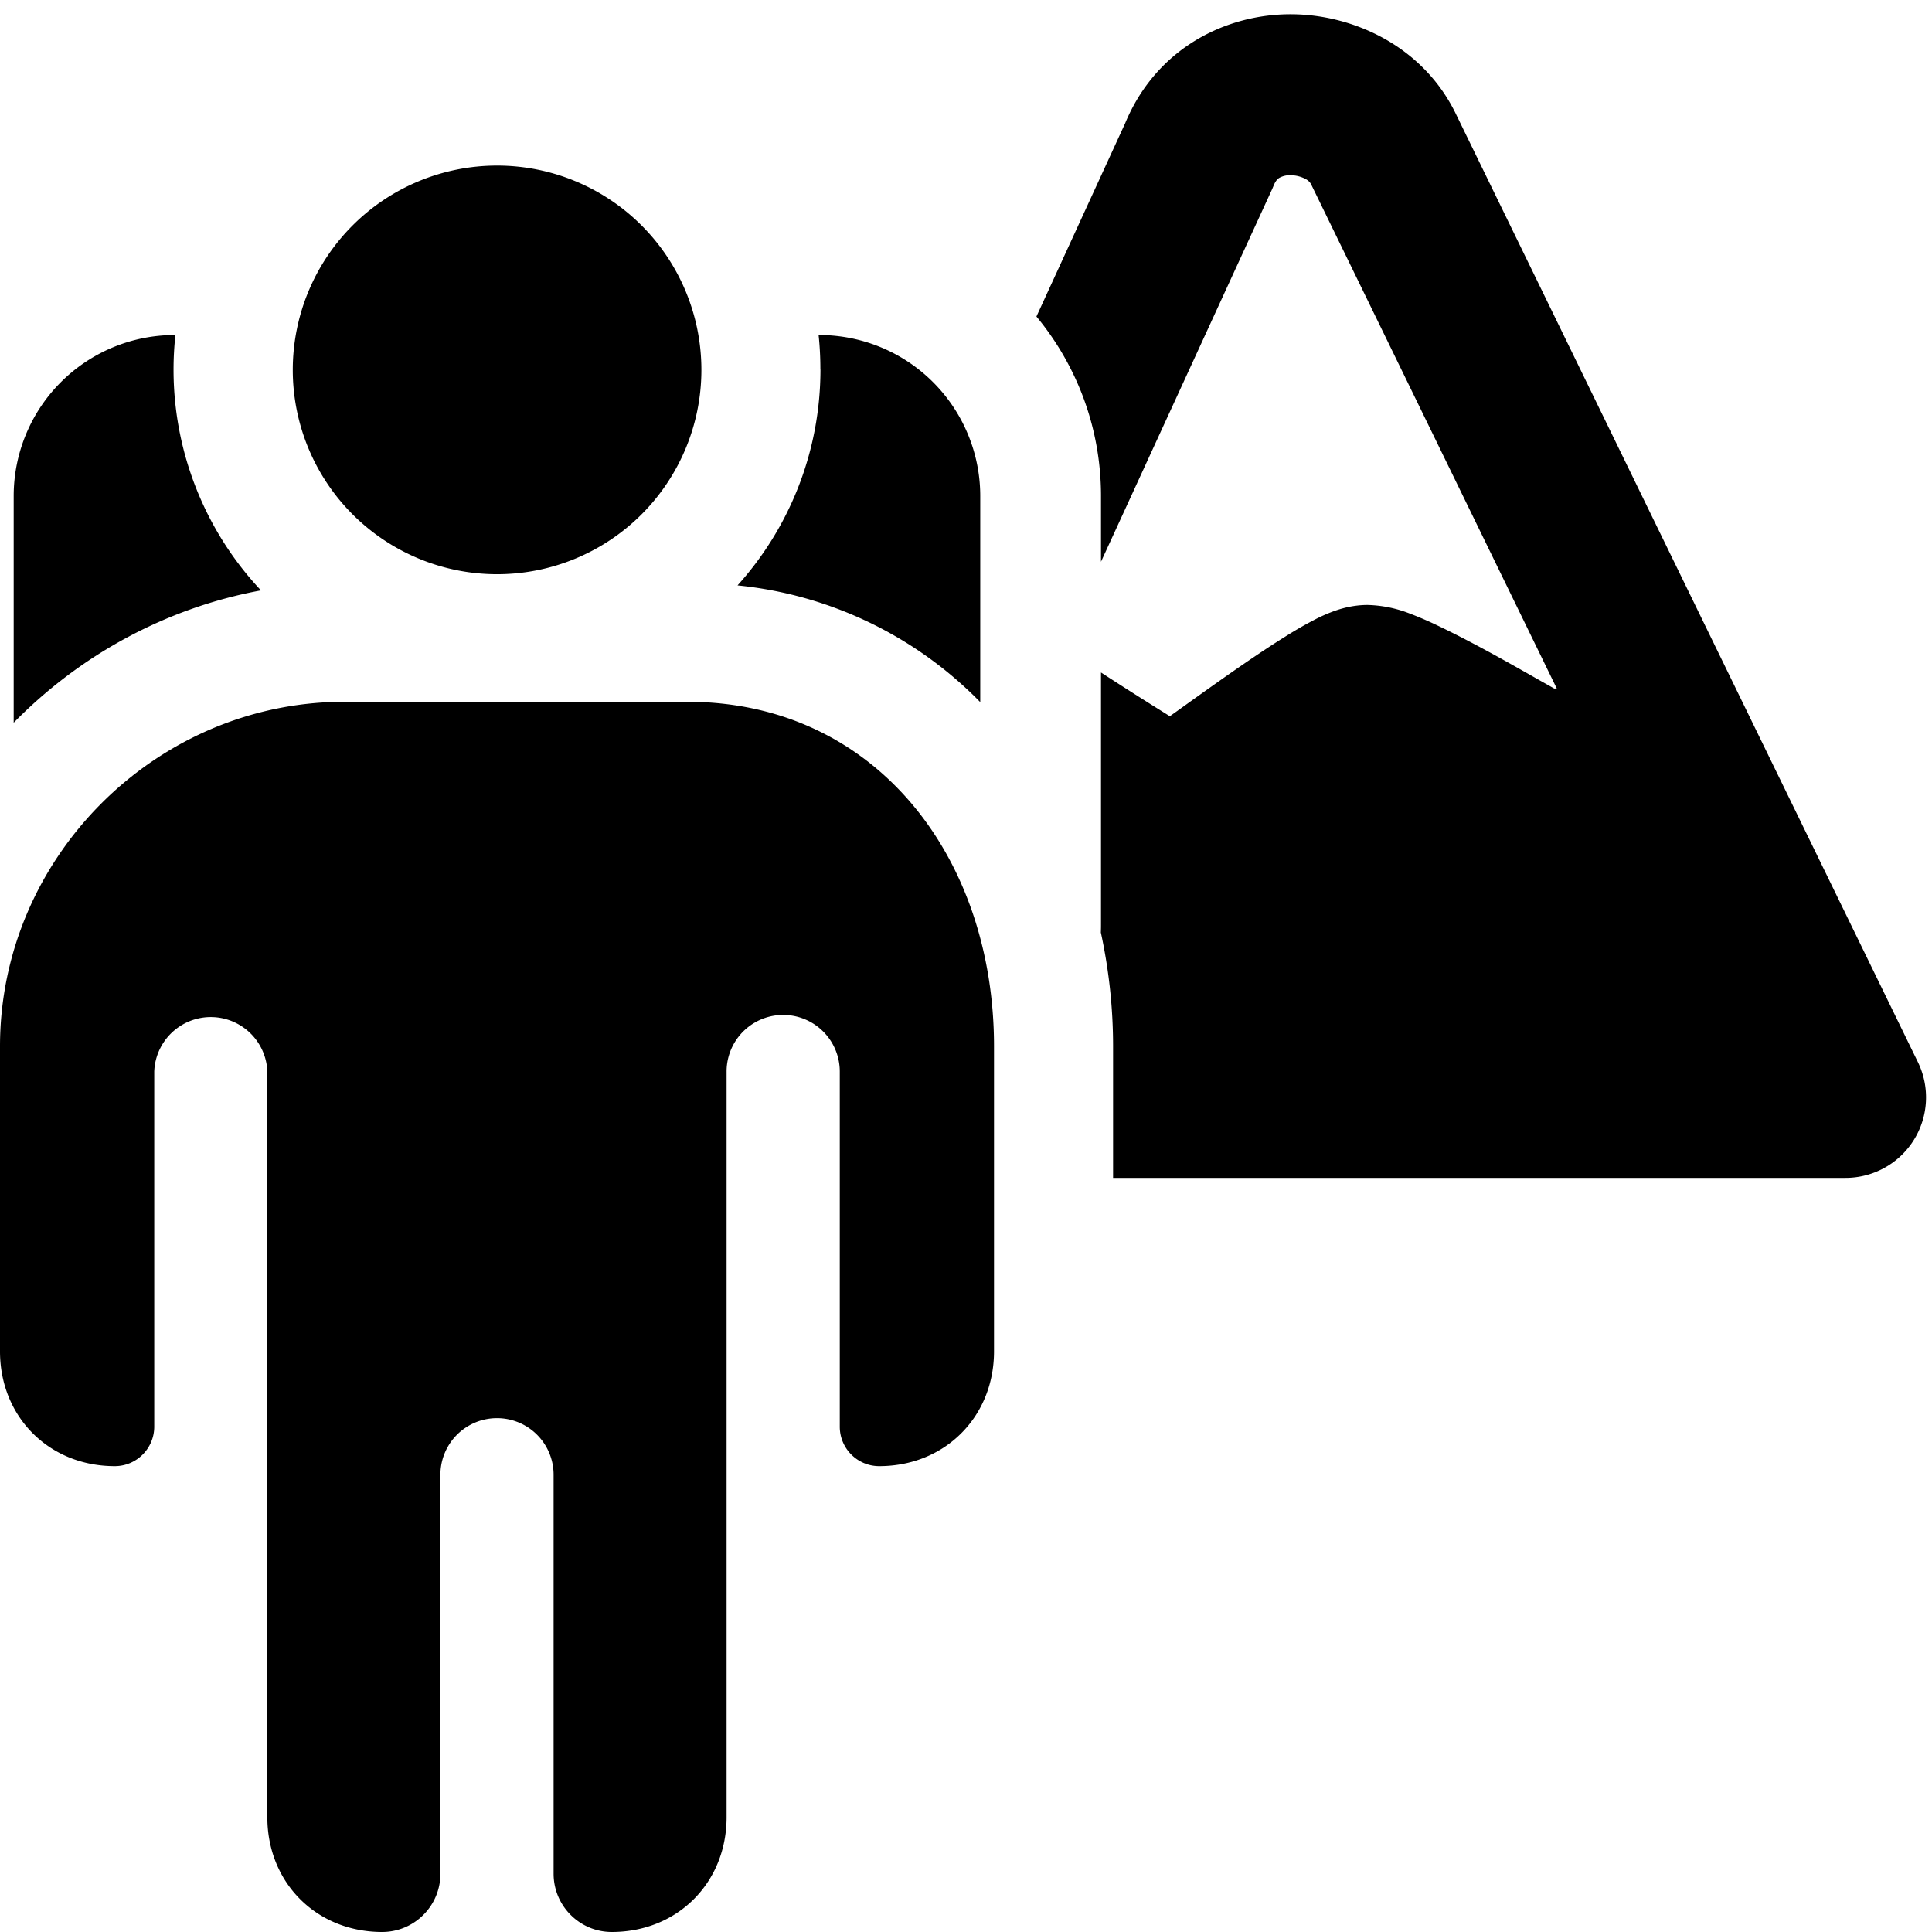
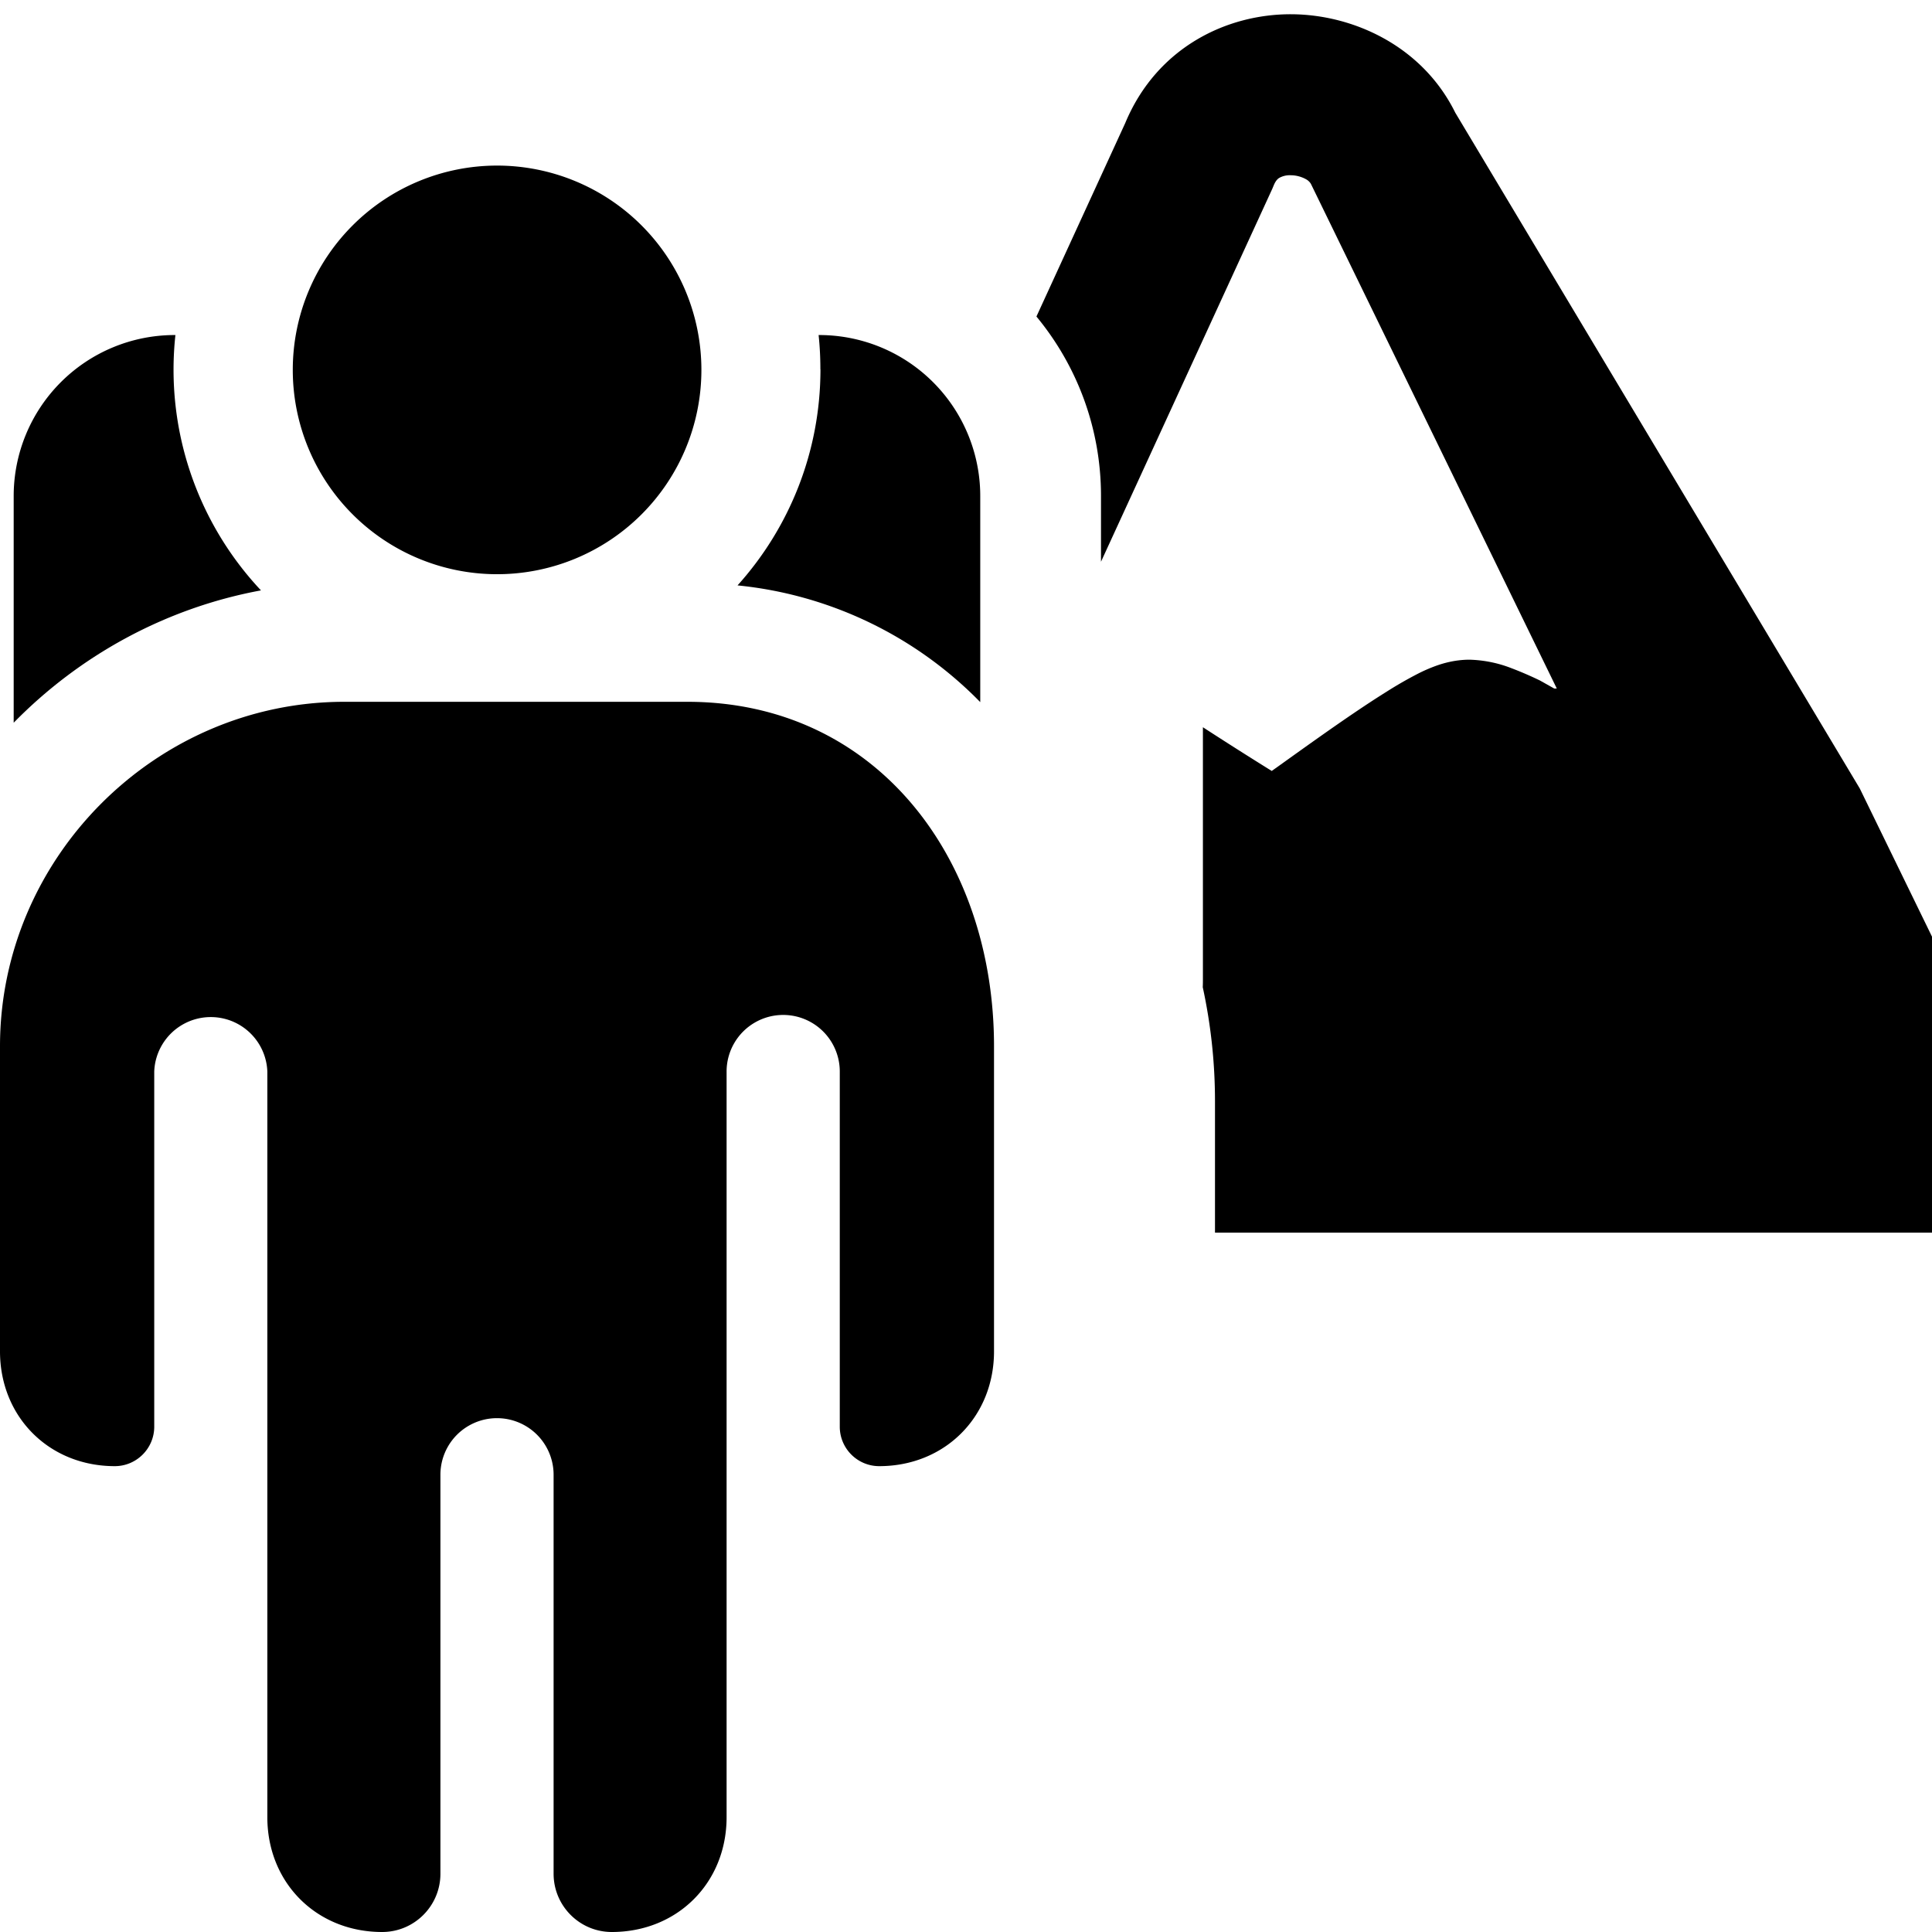
<svg xmlns="http://www.w3.org/2000/svg" fill="none" viewBox="0 0 24 24">
-   <path fill="#000000" fill-rule="evenodd" d="M15.823 2.302c0.025 -0.06 0.051 -0.082 0.07 -0.093a0.268 0.268 0 0 1 0.14 -0.032c0.068 0 0.134 0.019 0.184 0.046a0.163 0.163 0 0 1 0.067 0.06l3.055 6.27 -0.032 0 -0.062 -0.035 -0.114 -0.064c-0.153 -0.087 -0.34 -0.193 -0.53 -0.298 -0.24 -0.132 -0.505 -0.272 -0.736 -0.382a4.392 4.392 0 0 0 -0.354 -0.153 1.54 1.54 0 0 0 -0.523 -0.106c-0.194 0 -0.35 0.053 -0.415 0.076a1.96 1.96 0 0 0 -0.225 0.098 4.94 4.94 0 0 0 -0.39 0.224c-0.26 0.162 -0.565 0.372 -0.845 0.57 -0.17 0.12 -0.347 0.247 -0.502 0.358l-0.079 0.056a52.5 52.5 0 0 1 -0.855 -0.543v3.117c0 0.037 0 0.075 -0.002 0.112 0.1 0.46 0.152 0.936 0.152 1.414v1.635h9.098a1 1 0 0 0 0.9 -1.438l-1.988 -4.079L18.078 1.4l-0.005 -0.01C17.663 0.57 16.81 0.181 16.043 0.177c-0.8 -0.004 -1.672 0.409 -2.065 1.352l-1.103 2.403c0.501 0.606 0.802 1.383 0.802 2.23v0.816l2.128 -4.633 0.018 -0.043Zm-7.11 2.301a2.538 2.538 0 1 1 0 -0.016l0 0.016Zm1.719 13.12c0 0.27 0.219 0.49 0.49 0.49 0.814 0 1.426 -0.611 1.426 -1.426v-3.79c0 -2.343 -1.468 -4.279 -3.81 -4.279h-4.26C1.936 8.718 0 10.654 0 12.997v3.79c0 0.815 0.611 1.426 1.426 1.426 0.27 0 0.49 -0.22 0.49 -0.49v-4.412a0.703 0.703 0 0 1 1.405 0l0 9.263c0 0.815 0.611 1.426 1.426 1.426 0.4 0 0.724 -0.324 0.724 -0.724l0 -4.956a0.703 0.703 0 0 1 1.406 0l0 4.956c0 0.4 0.324 0.724 0.723 0.724 0.815 0 1.426 -0.611 1.426 -1.426l0 -9.263a0.703 0.703 0 0 1 1.406 0v4.413Zm-0.24 -13.136c0 1.032 -0.39 1.974 -1.03 2.685a4.893 4.893 0 0 1 3.015 1.45v-2.56a2 2 0 0 0 -2 -2h-0.008c0.015 0.14 0.022 0.281 0.022 0.425Zm-8.013 -0.425a4.003 4.003 0 0 0 1.063 3.172c-1.19 0.22 -2.255 0.81 -3.072 1.644V6.162a2 2 0 0 1 2 -2h0.009Z" clip-rule="evenodd" stroke-width="1" />
+   <path fill="#000000" fill-rule="evenodd" d="M15.823 2.302c0.025 -0.06 0.051 -0.082 0.07 -0.093a0.268 0.268 0 0 1 0.14 -0.032c0.068 0 0.134 0.019 0.184 0.046a0.163 0.163 0 0 1 0.067 0.06l3.055 6.27 -0.032 0 -0.062 -0.035 -0.114 -0.064a4.392 4.392 0 0 0 -0.354 -0.153 1.54 1.54 0 0 0 -0.523 -0.106c-0.194 0 -0.35 0.053 -0.415 0.076a1.96 1.96 0 0 0 -0.225 0.098 4.94 4.94 0 0 0 -0.39 0.224c-0.26 0.162 -0.565 0.372 -0.845 0.57 -0.17 0.12 -0.347 0.247 -0.502 0.358l-0.079 0.056a52.5 52.5 0 0 1 -0.855 -0.543v3.117c0 0.037 0 0.075 -0.002 0.112 0.1 0.46 0.152 0.936 0.152 1.414v1.635h9.098a1 1 0 0 0 0.9 -1.438l-1.988 -4.079L18.078 1.4l-0.005 -0.01C17.663 0.57 16.81 0.181 16.043 0.177c-0.8 -0.004 -1.672 0.409 -2.065 1.352l-1.103 2.403c0.501 0.606 0.802 1.383 0.802 2.23v0.816l2.128 -4.633 0.018 -0.043Zm-7.11 2.301a2.538 2.538 0 1 1 0 -0.016l0 0.016Zm1.719 13.12c0 0.27 0.219 0.49 0.49 0.49 0.814 0 1.426 -0.611 1.426 -1.426v-3.79c0 -2.343 -1.468 -4.279 -3.81 -4.279h-4.26C1.936 8.718 0 10.654 0 12.997v3.79c0 0.815 0.611 1.426 1.426 1.426 0.27 0 0.49 -0.22 0.49 -0.49v-4.412a0.703 0.703 0 0 1 1.405 0l0 9.263c0 0.815 0.611 1.426 1.426 1.426 0.4 0 0.724 -0.324 0.724 -0.724l0 -4.956a0.703 0.703 0 0 1 1.406 0l0 4.956c0 0.4 0.324 0.724 0.723 0.724 0.815 0 1.426 -0.611 1.426 -1.426l0 -9.263a0.703 0.703 0 0 1 1.406 0v4.413Zm-0.24 -13.136c0 1.032 -0.39 1.974 -1.03 2.685a4.893 4.893 0 0 1 3.015 1.45v-2.56a2 2 0 0 0 -2 -2h-0.008c0.015 0.14 0.022 0.281 0.022 0.425Zm-8.013 -0.425a4.003 4.003 0 0 0 1.063 3.172c-1.19 0.22 -2.255 0.81 -3.072 1.644V6.162a2 2 0 0 1 2 -2h0.009Z" clip-rule="evenodd" stroke-width="1" />
</svg>